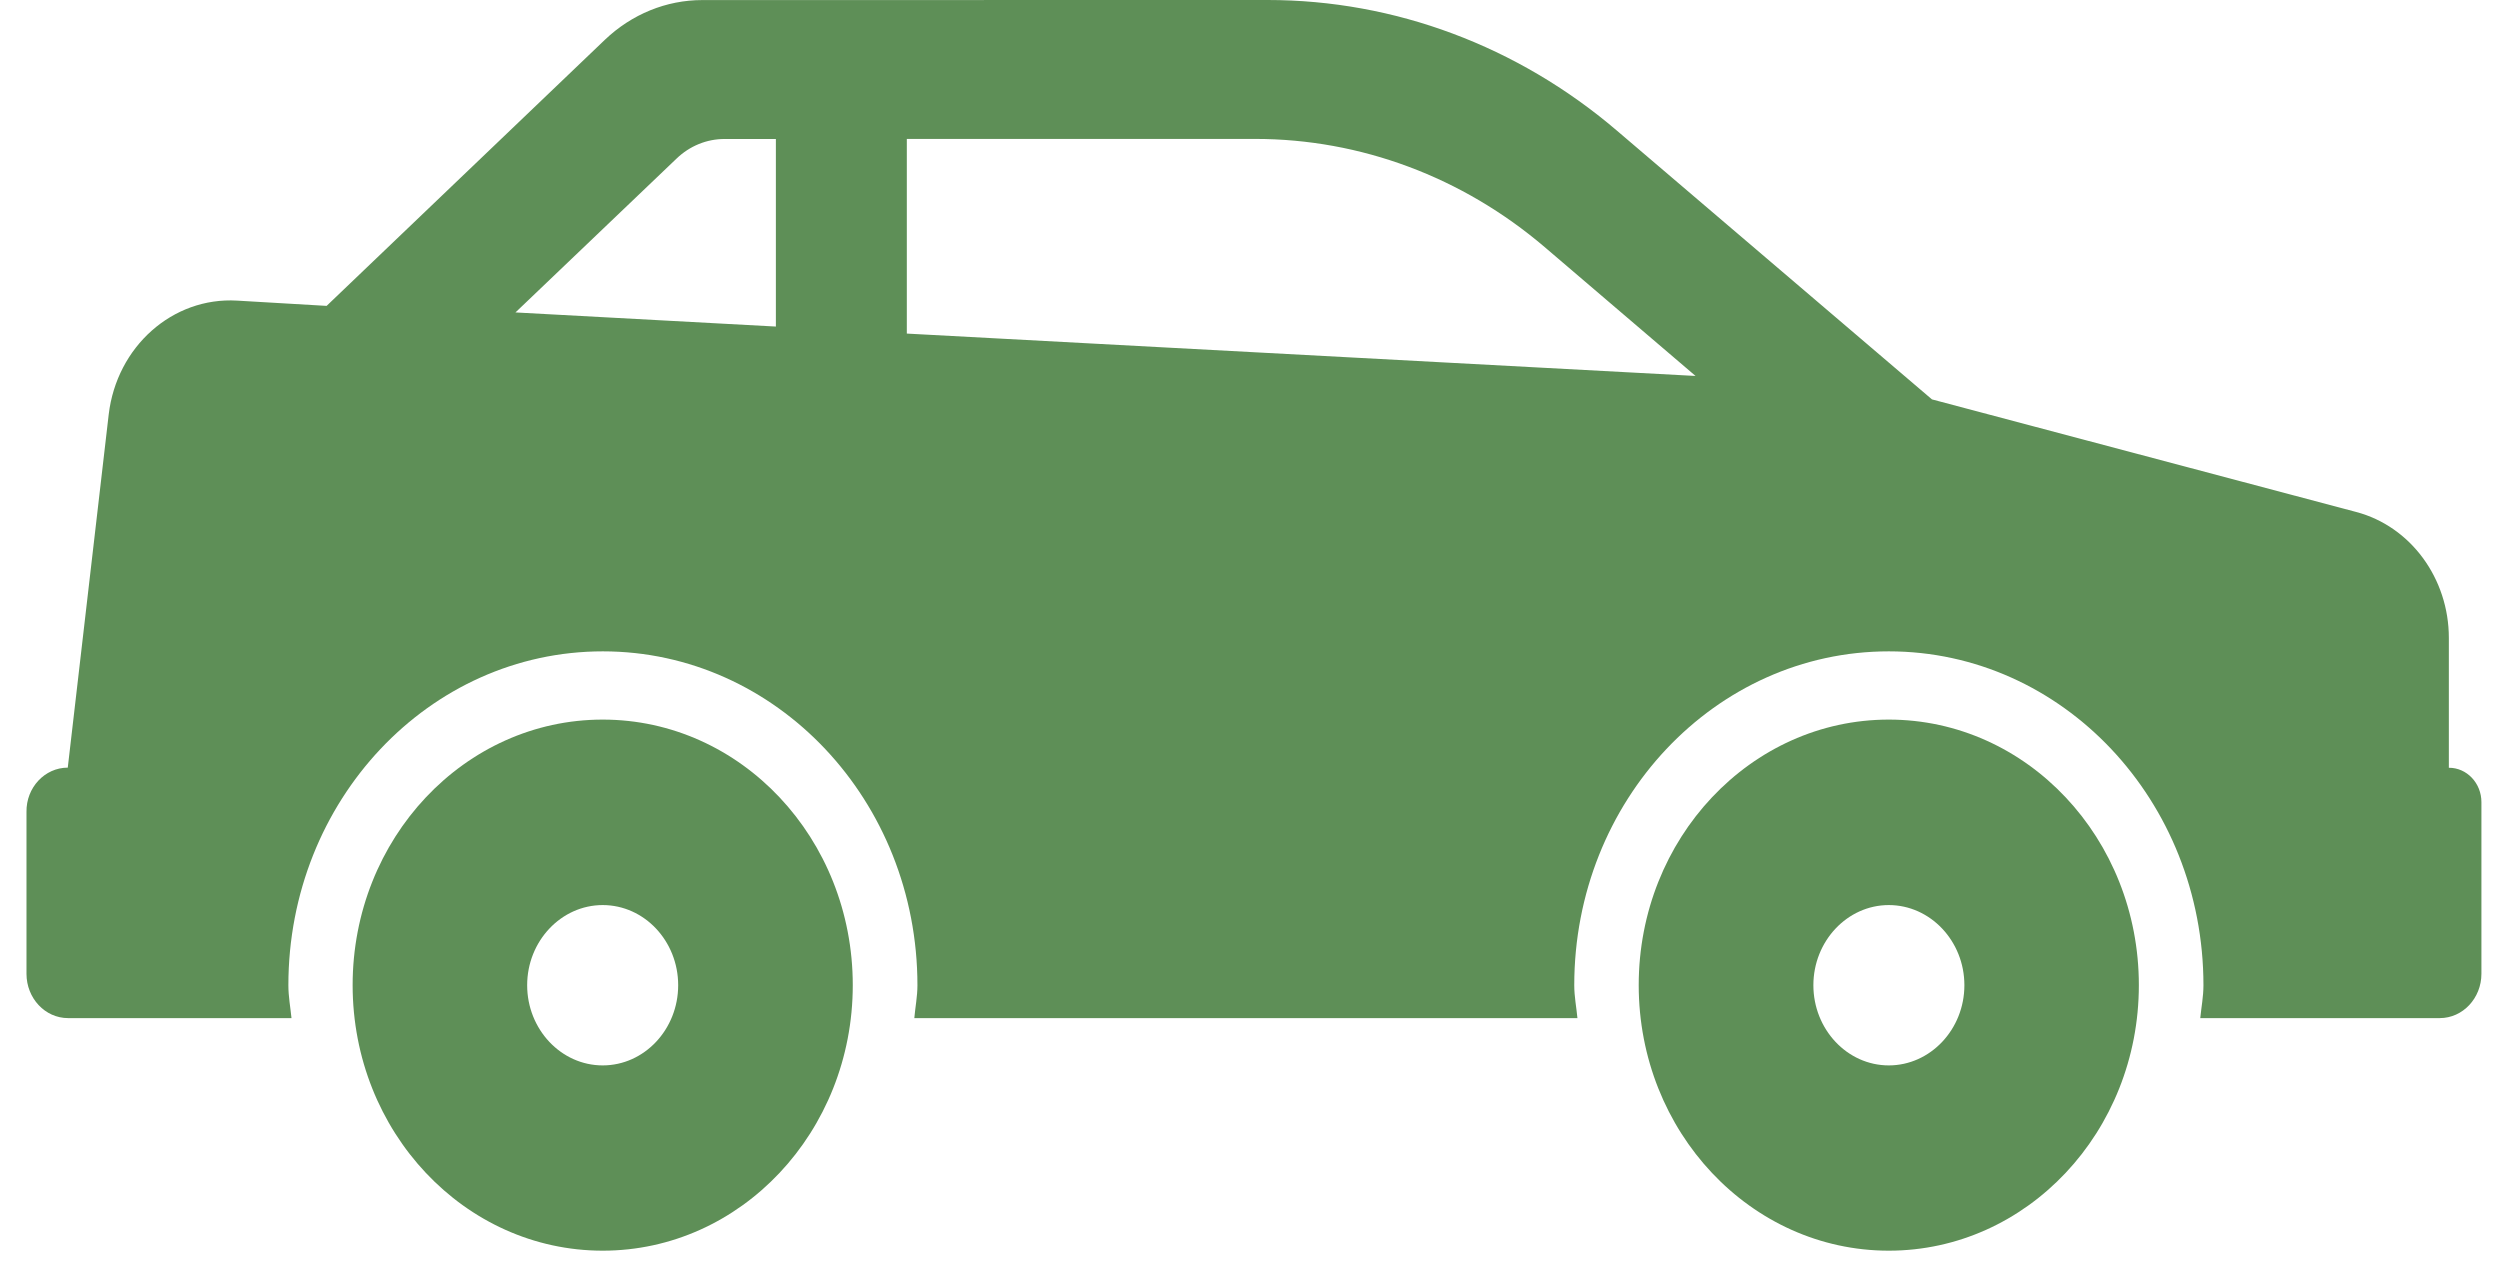
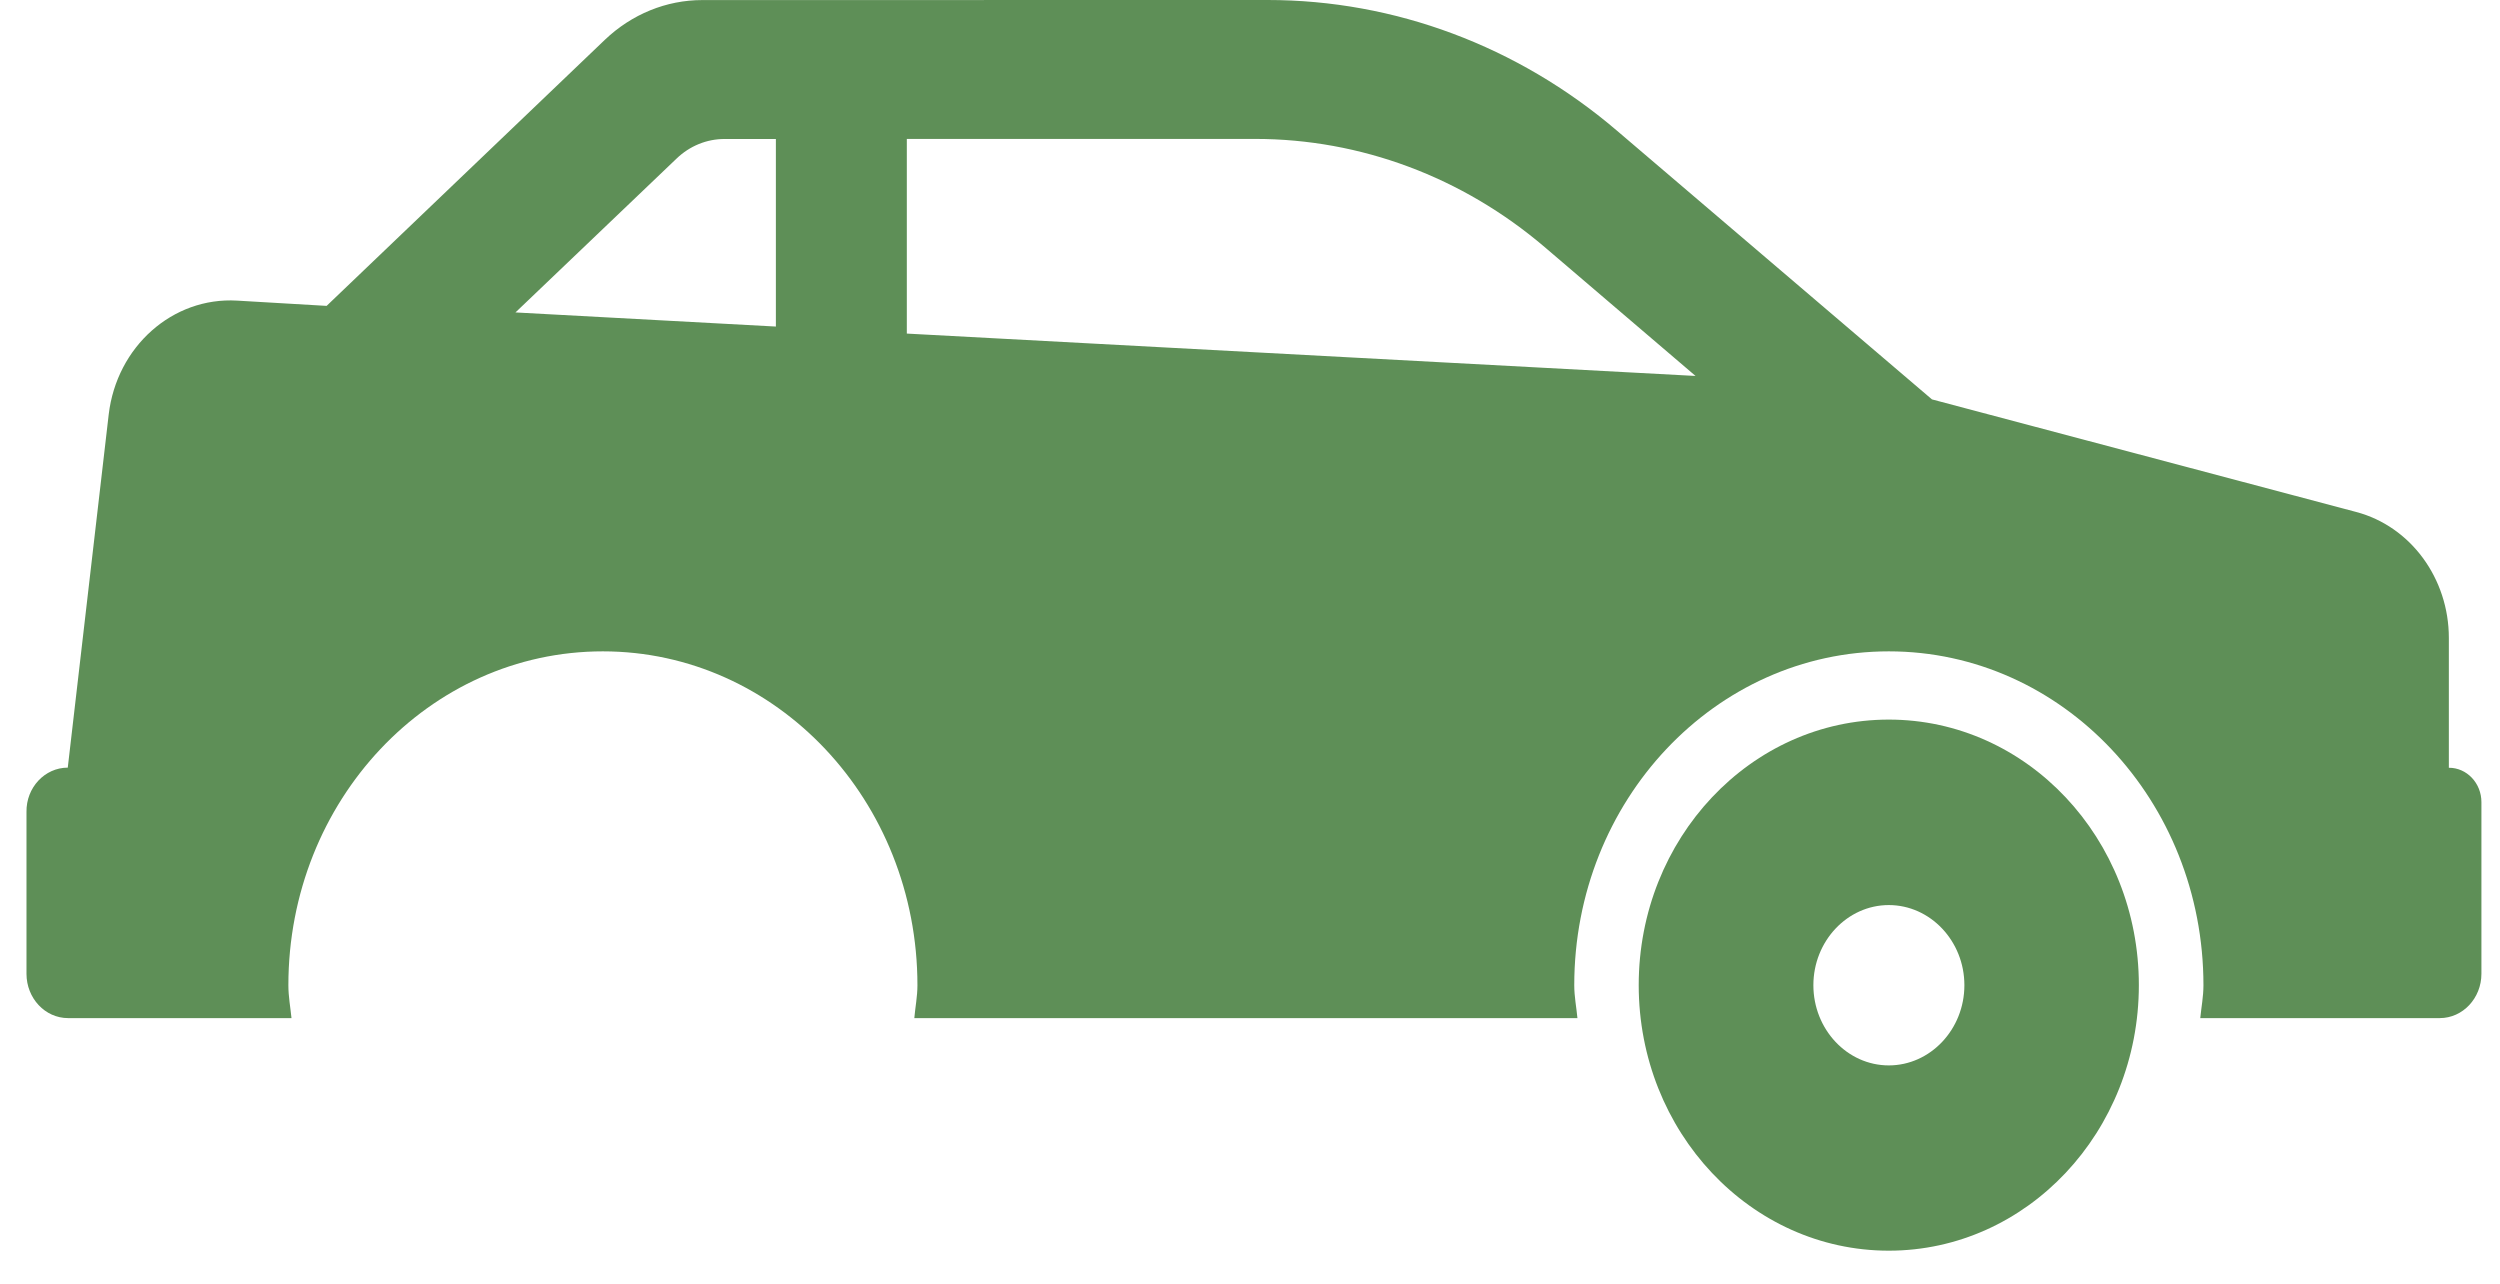
<svg xmlns="http://www.w3.org/2000/svg" width="37" height="19" viewBox="0 0 37 19" fill="none">
  <path d="M27.954 10.65C30 10.65 31.655 12.409 31.655 14.58C31.655 16.751 29.998 18.51 27.954 18.51C25.911 18.51 24.253 16.751 24.253 14.58C24.253 12.409 25.911 10.65 27.954 10.65ZM27.954 15.768C28.569 15.768 29.073 15.235 29.073 14.581C29.073 13.928 28.569 13.395 27.954 13.395C27.341 13.395 26.838 13.928 26.838 14.581C26.838 15.235 27.34 15.768 27.954 15.768Z" fill="#5E8F57" />
  <path d="M1.003 11.361L1.609 6.133C1.728 5.13 2.554 4.394 3.507 4.449L4.834 4.527L8.952 0.589C9.35 0.21 9.861 0.001 10.395 0.001L18.762 0C20.64 0 22.461 0.681 23.925 1.929L28.593 5.911L34.871 7.577C35.677 7.79 36.243 8.56 36.243 9.442V11.363C36.509 11.362 36.725 11.59 36.725 11.872V14.412C36.725 14.774 36.449 15.068 36.108 15.068H32.564C32.58 14.904 32.611 14.749 32.611 14.582C32.611 11.85 30.526 9.64 27.954 9.64C25.382 9.64 23.299 11.85 23.299 14.582C23.299 14.75 23.331 14.906 23.346 15.068H13.532C13.546 14.904 13.578 14.749 13.578 14.582C13.578 11.85 11.493 9.64 8.922 9.64C6.349 9.64 4.268 11.85 4.268 14.582C4.268 14.75 4.298 14.906 4.314 15.068H1.008C0.667 15.068 0.392 14.774 0.392 14.412V12.017C0.386 11.656 0.663 11.361 1.003 11.361ZM13.421 4.937L25.094 5.564L22.86 3.656C21.645 2.62 20.136 2.056 18.577 2.056H13.421V4.937ZM11.483 4.833V2.057H10.723C10.46 2.057 10.207 2.16 10.012 2.348L7.629 4.624L11.483 4.833Z" fill="#5E8F57" />
-   <path d="M8.92 10.65C10.965 10.65 12.621 12.409 12.621 14.58C12.621 16.751 10.964 18.51 8.92 18.51C6.876 18.51 5.219 16.751 5.219 14.58C5.219 12.409 6.876 10.65 8.92 10.65ZM8.92 15.768C9.536 15.768 10.037 15.235 10.037 14.581C10.037 13.928 9.536 13.395 8.92 13.395C8.306 13.395 7.802 13.928 7.802 14.581C7.802 15.235 8.305 15.768 8.92 15.768Z" fill="#5E8F57" />
</svg>